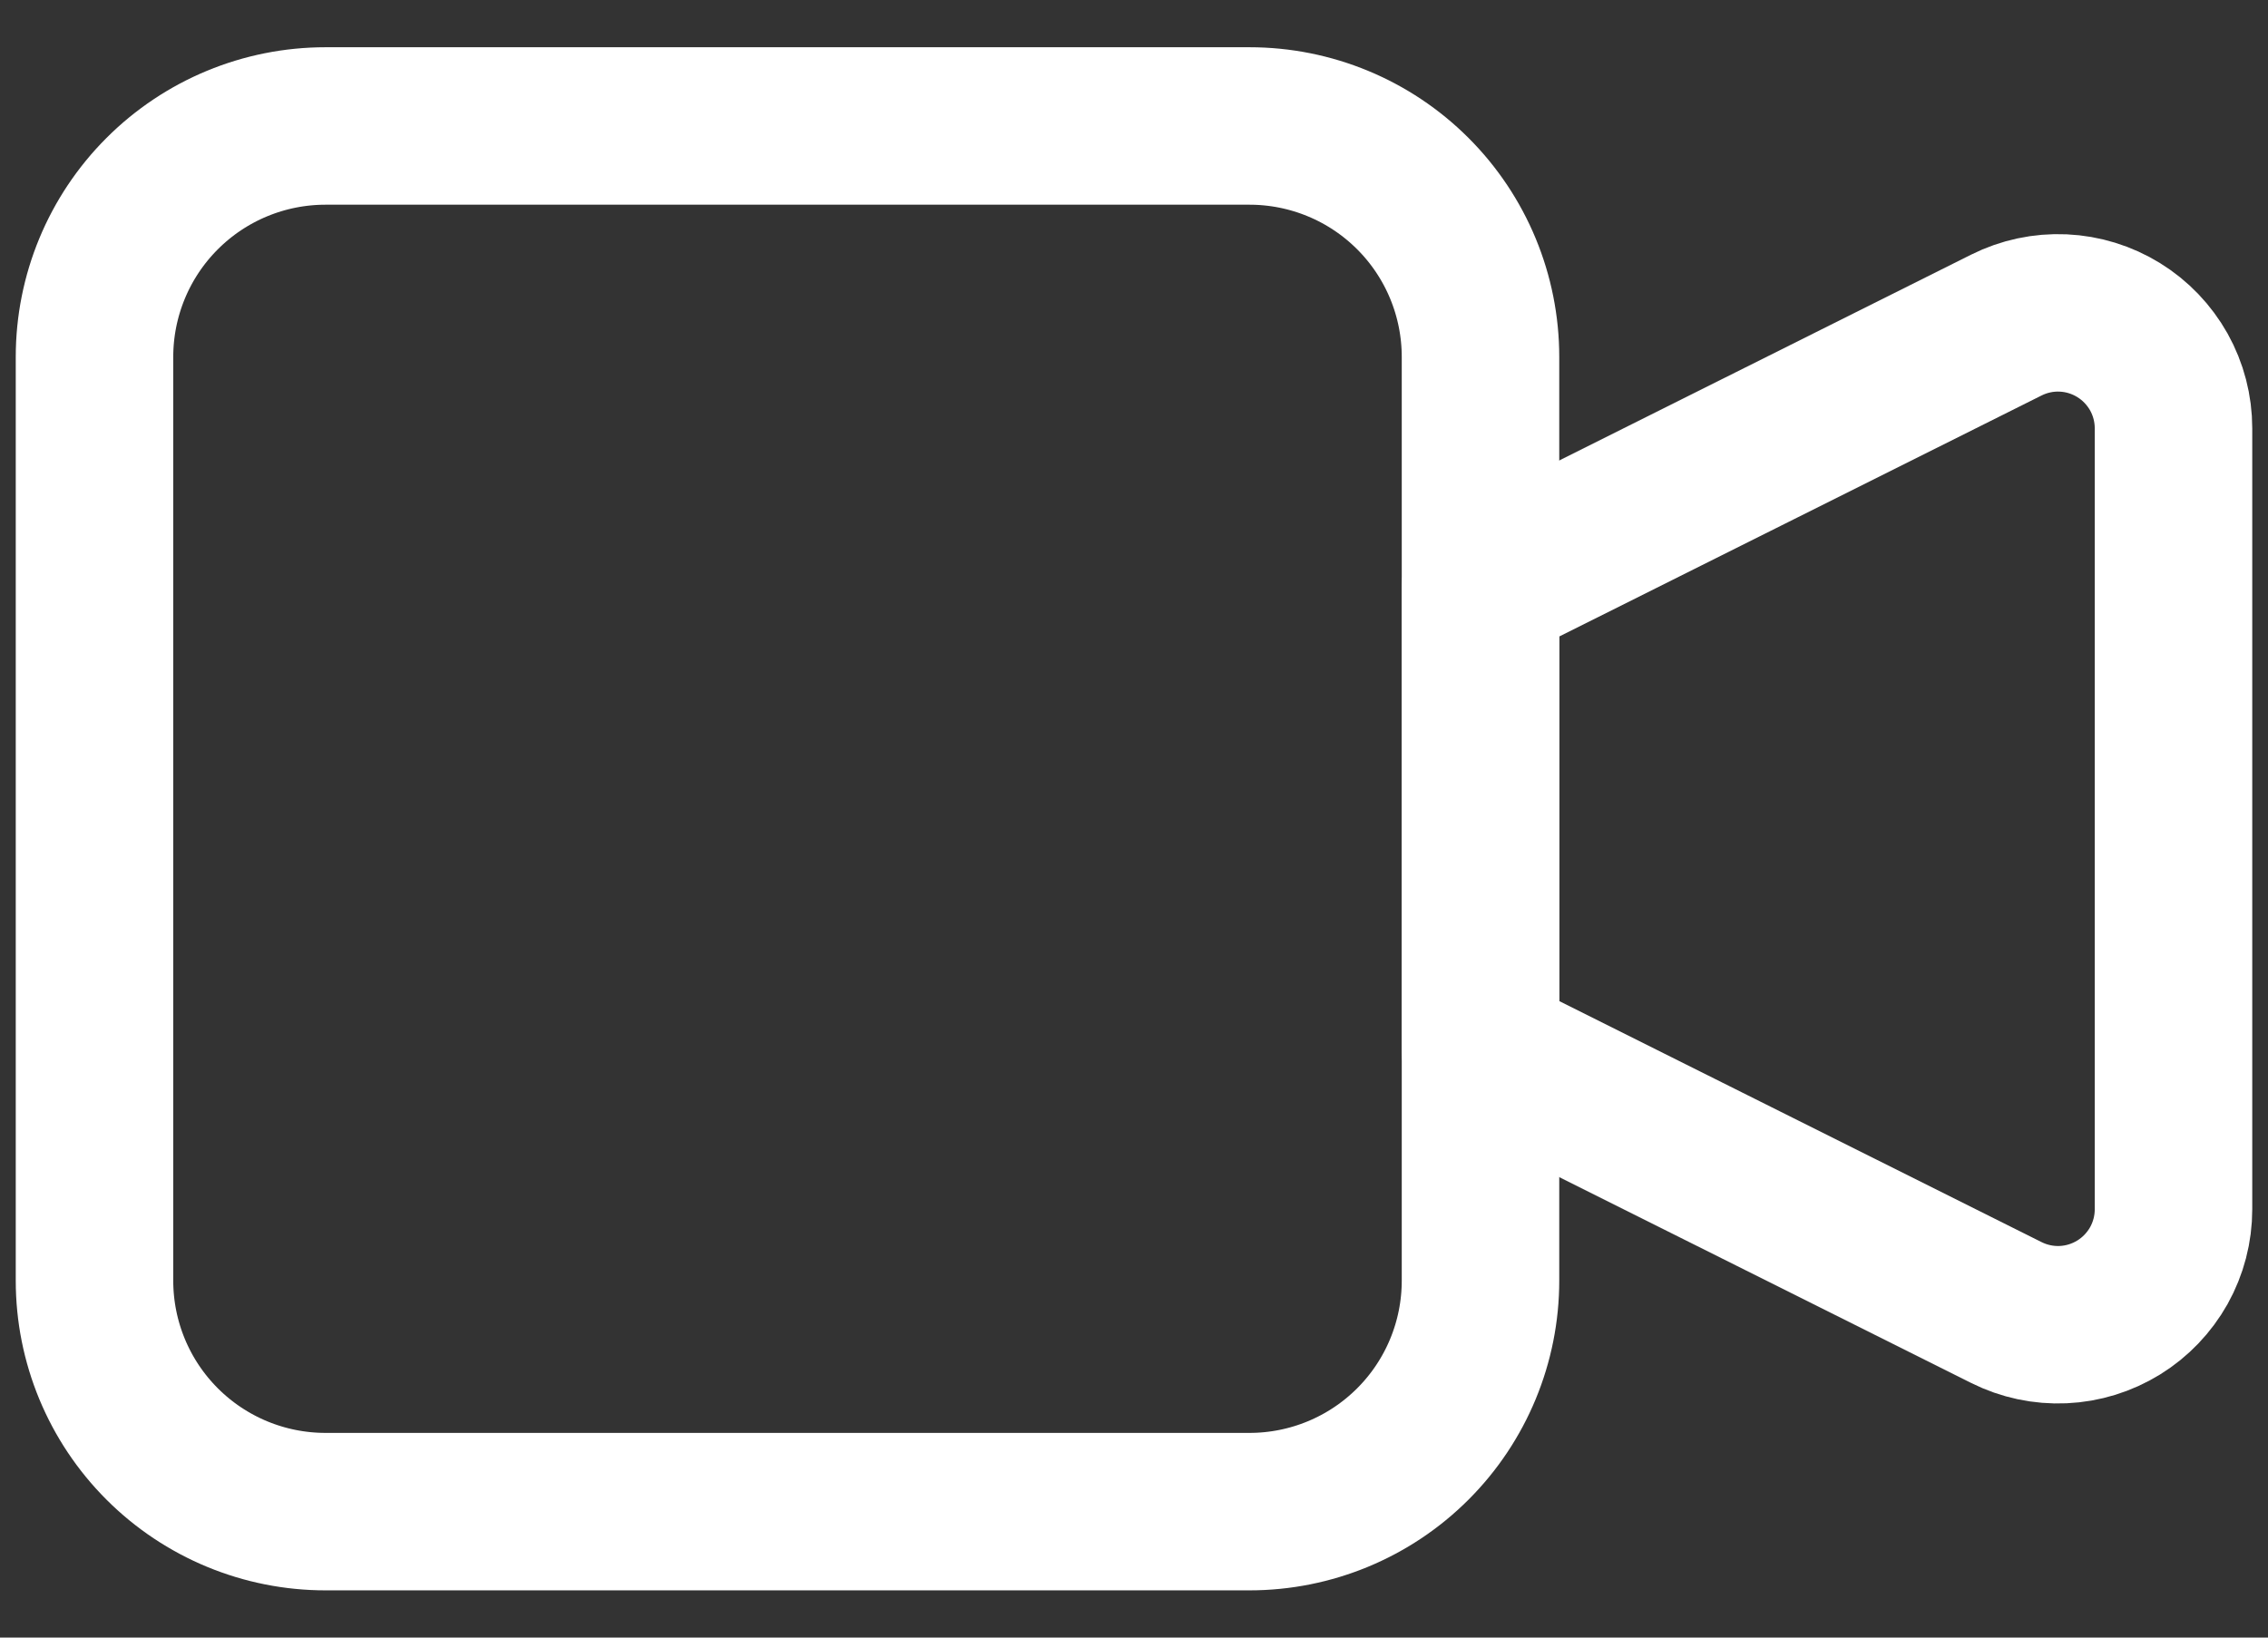
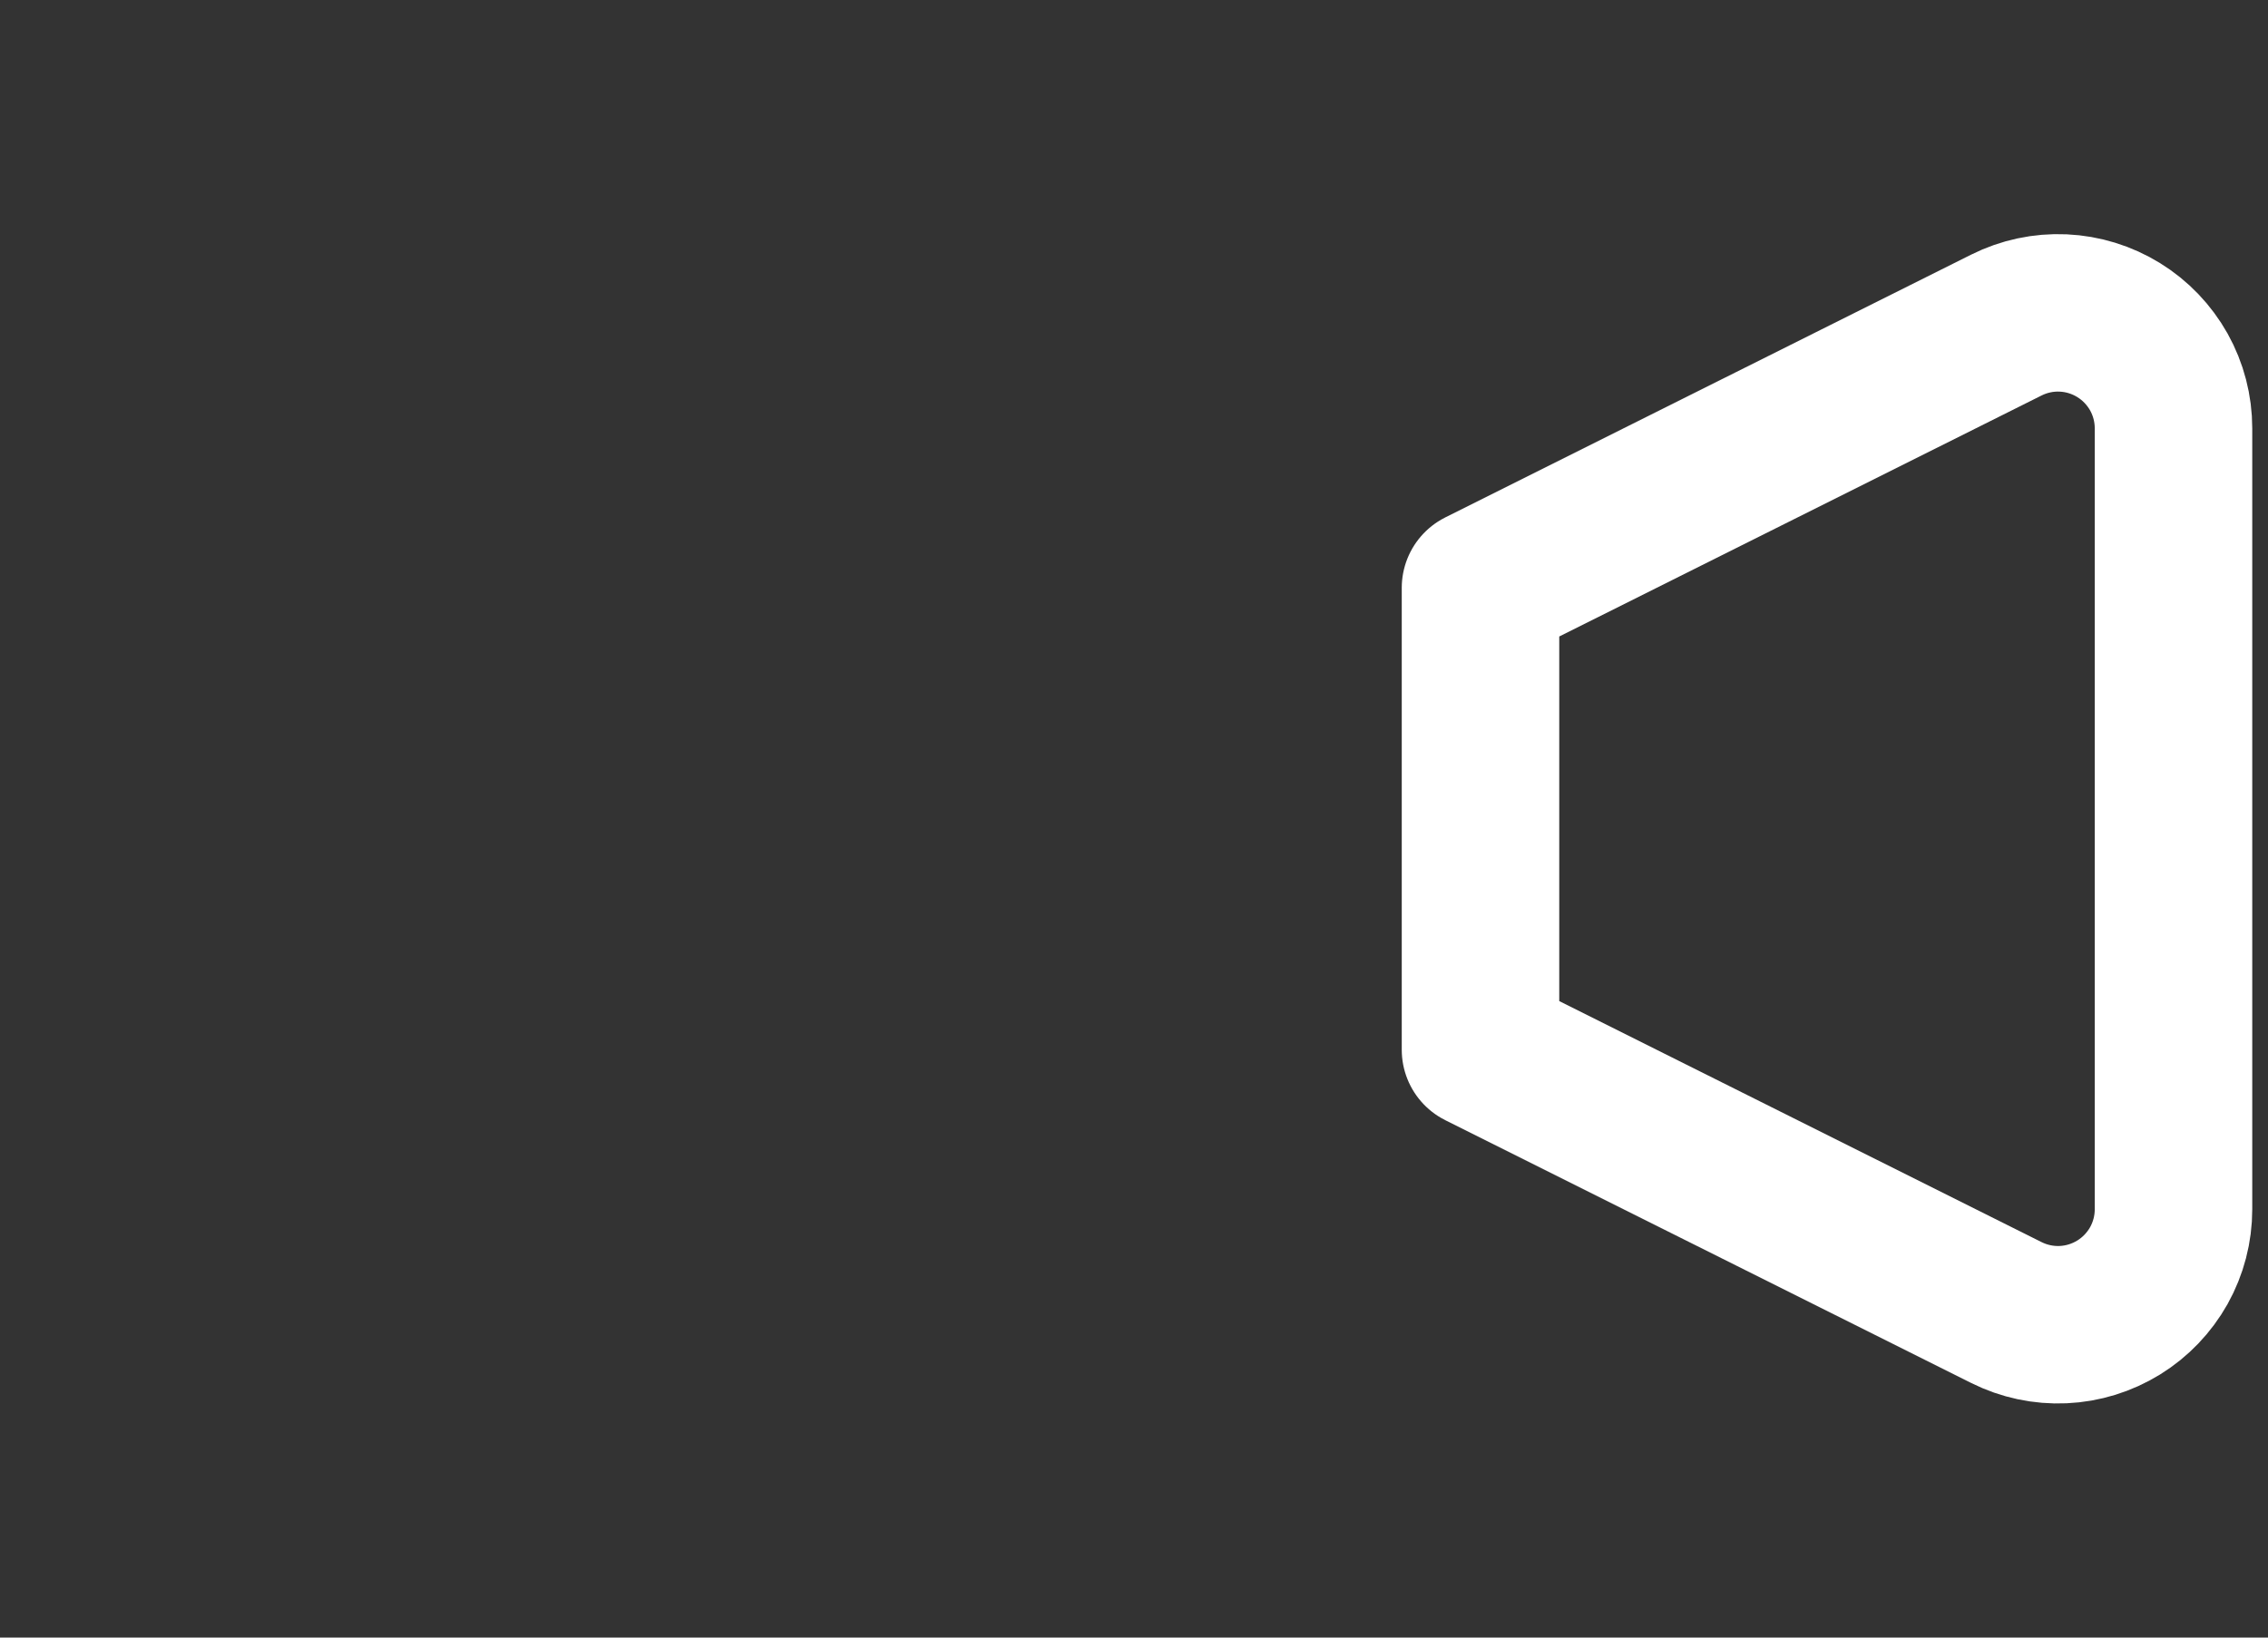
<svg xmlns="http://www.w3.org/2000/svg" width="36" height="26" viewBox="0 0 36 26" fill="none">
  <rect x="0" y="0" width="36" height="26" fill="#333333" stroke="none" />
  <path d="M23.5 9.333L31.847 5.161C32.127 5.021 32.437 4.955 32.749 4.969C33.061 4.983 33.364 5.077 33.63 5.241C33.896 5.405 34.115 5.635 34.268 5.907C34.42 6.18 34.5 6.487 34.5 6.8V19.2C34.5 19.513 34.42 19.82 34.268 20.093C34.115 20.365 33.896 20.595 33.63 20.759C33.364 20.923 33.061 21.017 32.749 21.031C32.437 21.045 32.127 20.979 31.847 20.839L23.5 16.667V9.333Z" stroke="white" stroke-width="2.5" stroke-linecap="round" stroke-linejoin="round" />
-   <path d="M1.5 5.667C1.5 4.694 1.886 3.762 2.574 3.074C3.262 2.386 4.194 2 5.167 2H19.833C20.806 2 21.738 2.386 22.426 3.074C23.114 3.762 23.5 4.694 23.5 5.667V20.333C23.5 21.306 23.114 22.238 22.426 22.926C21.738 23.614 20.806 24 19.833 24H5.167C4.194 24 3.262 23.614 2.574 22.926C1.886 22.238 1.5 21.306 1.5 20.333V5.667Z" stroke="white" stroke-width="2.5" stroke-linecap="round" stroke-linejoin="round" />
</svg>